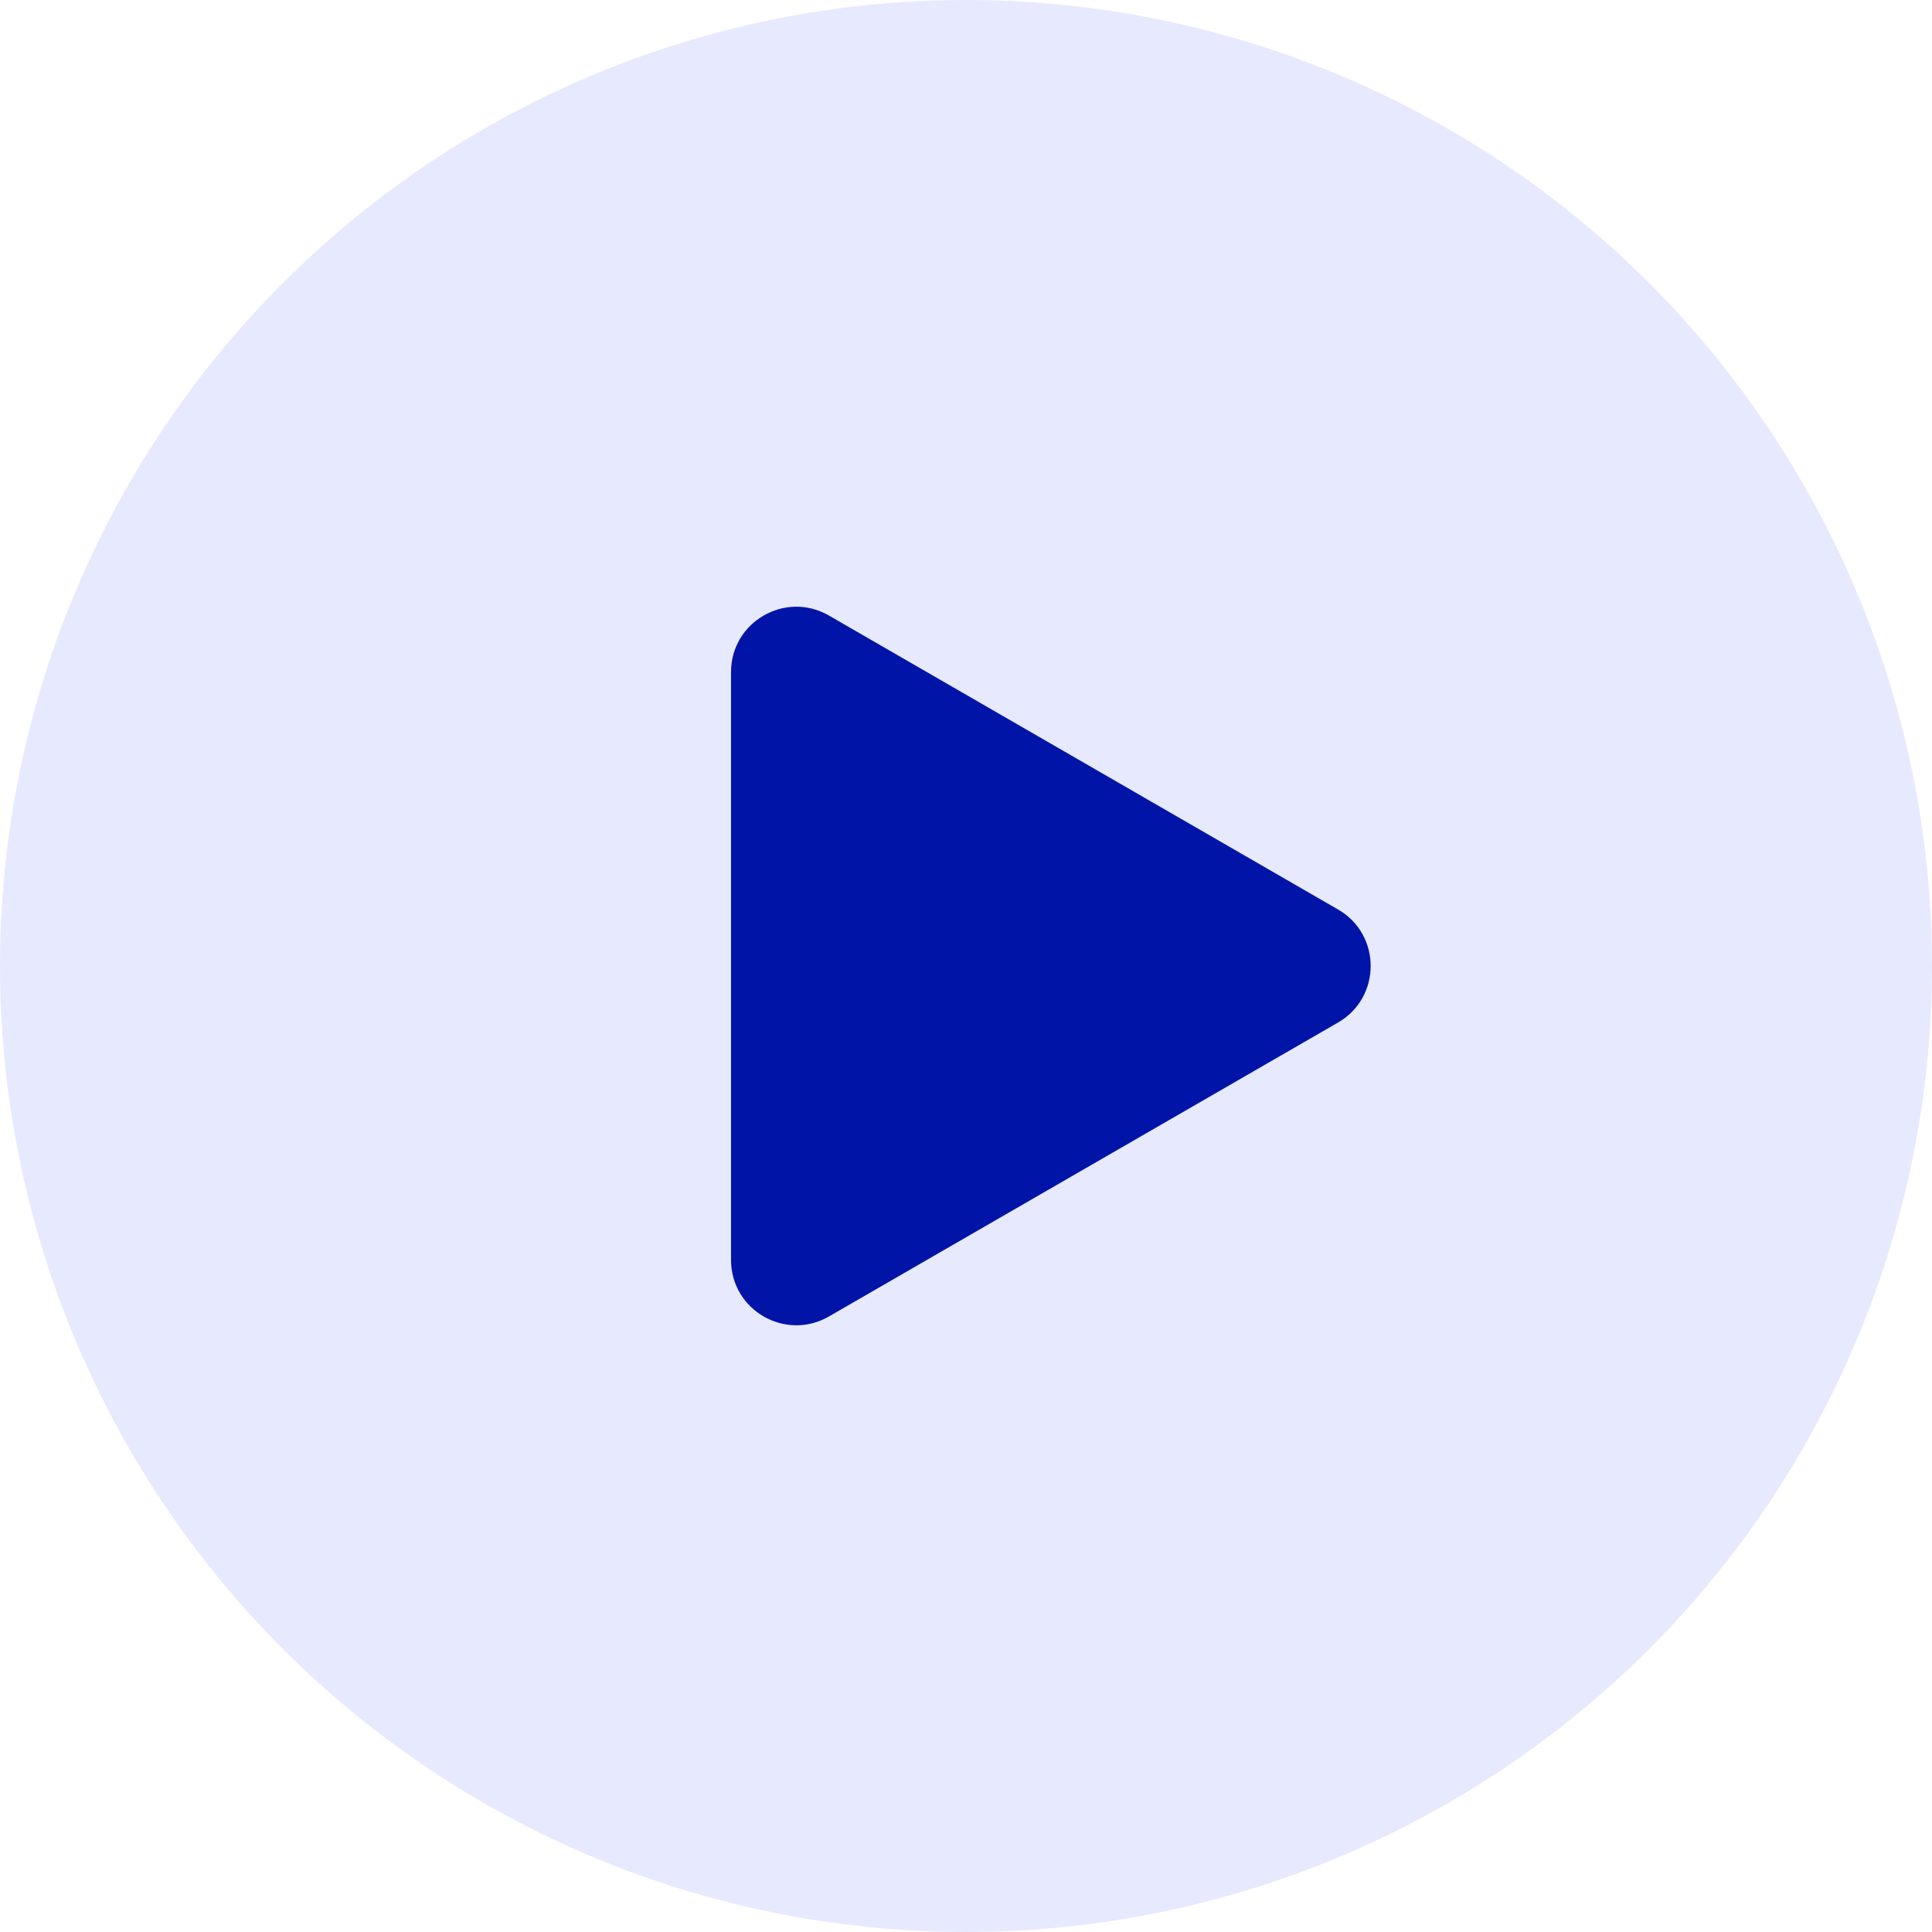
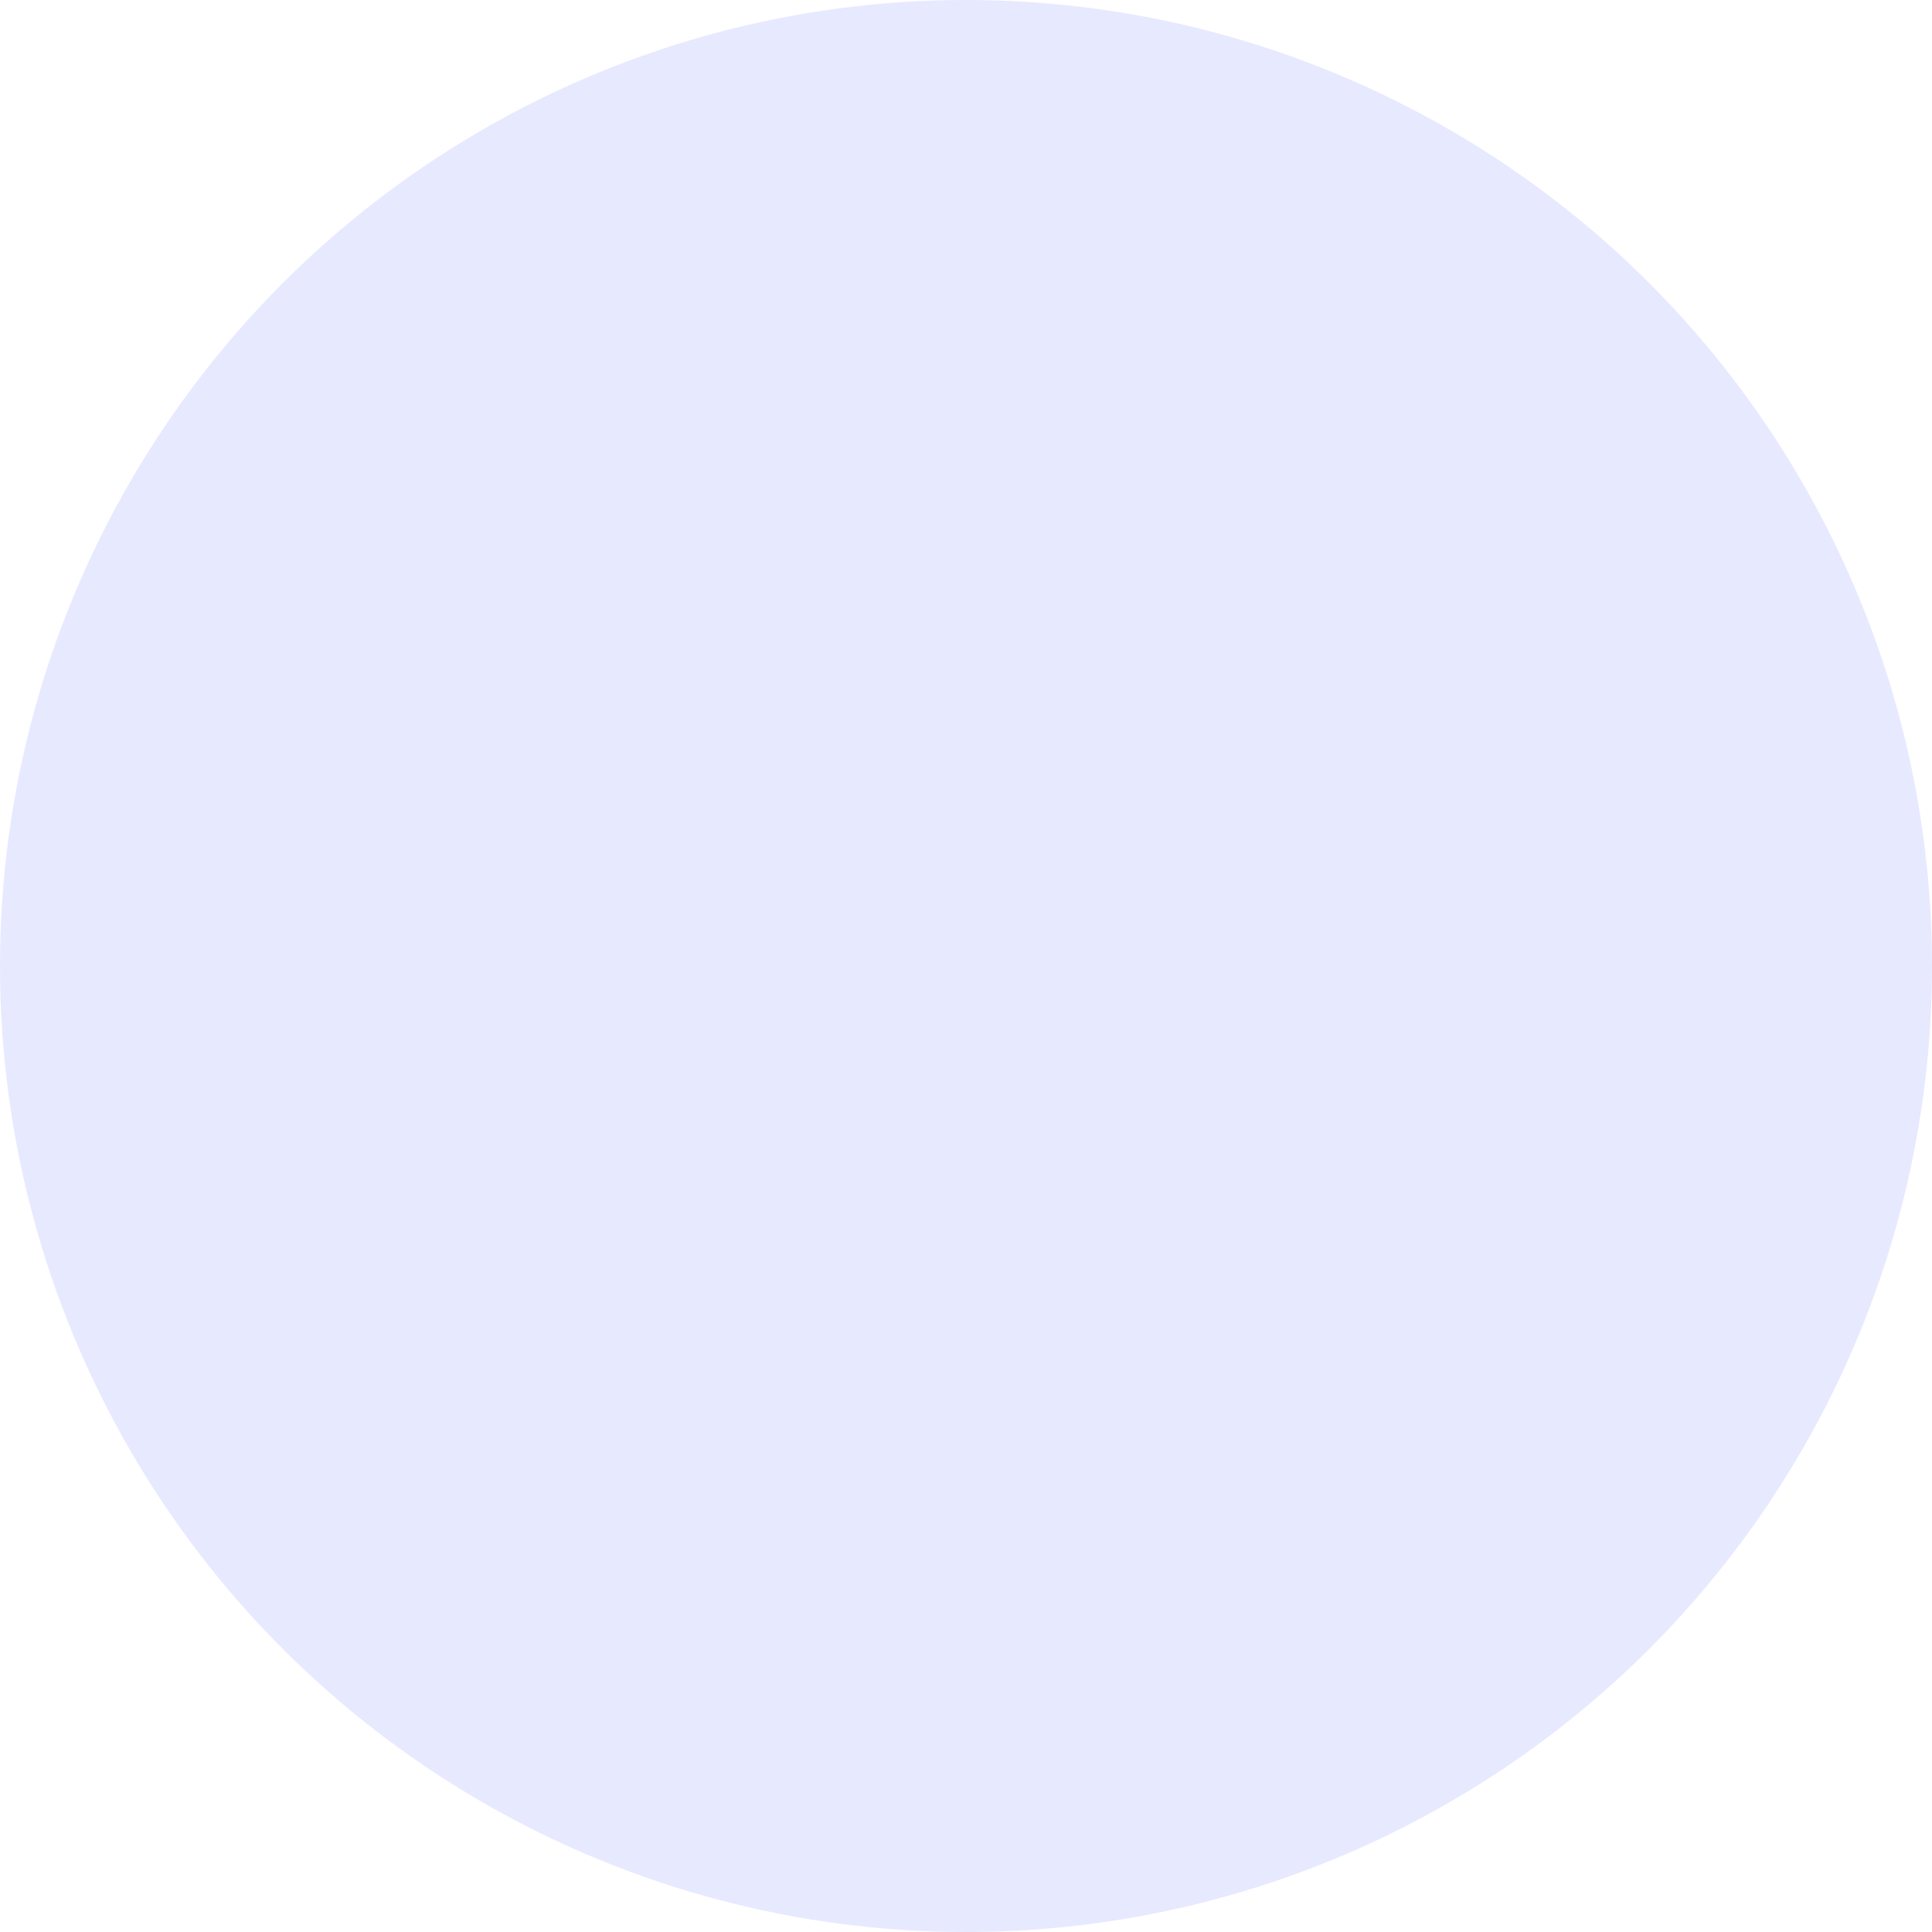
<svg xmlns="http://www.w3.org/2000/svg" width="148" height="148" viewBox="0 0 148 148" fill="none">
  <g id="play">
    <circle id="Ellipse 416" cx="74" cy="74" r="74" fill="#E7E9FF" />
-     <path id="Polygon 1" d="M102.5 69.67C105.833 71.594 105.833 76.406 102.5 78.33L63.5 100.847C60.167 102.771 56 100.366 56 96.517L56 51.483C56 47.634 60.167 45.229 63.5 47.153L102.5 69.67Z" fill="#0014A8" />
  </g>
</svg>